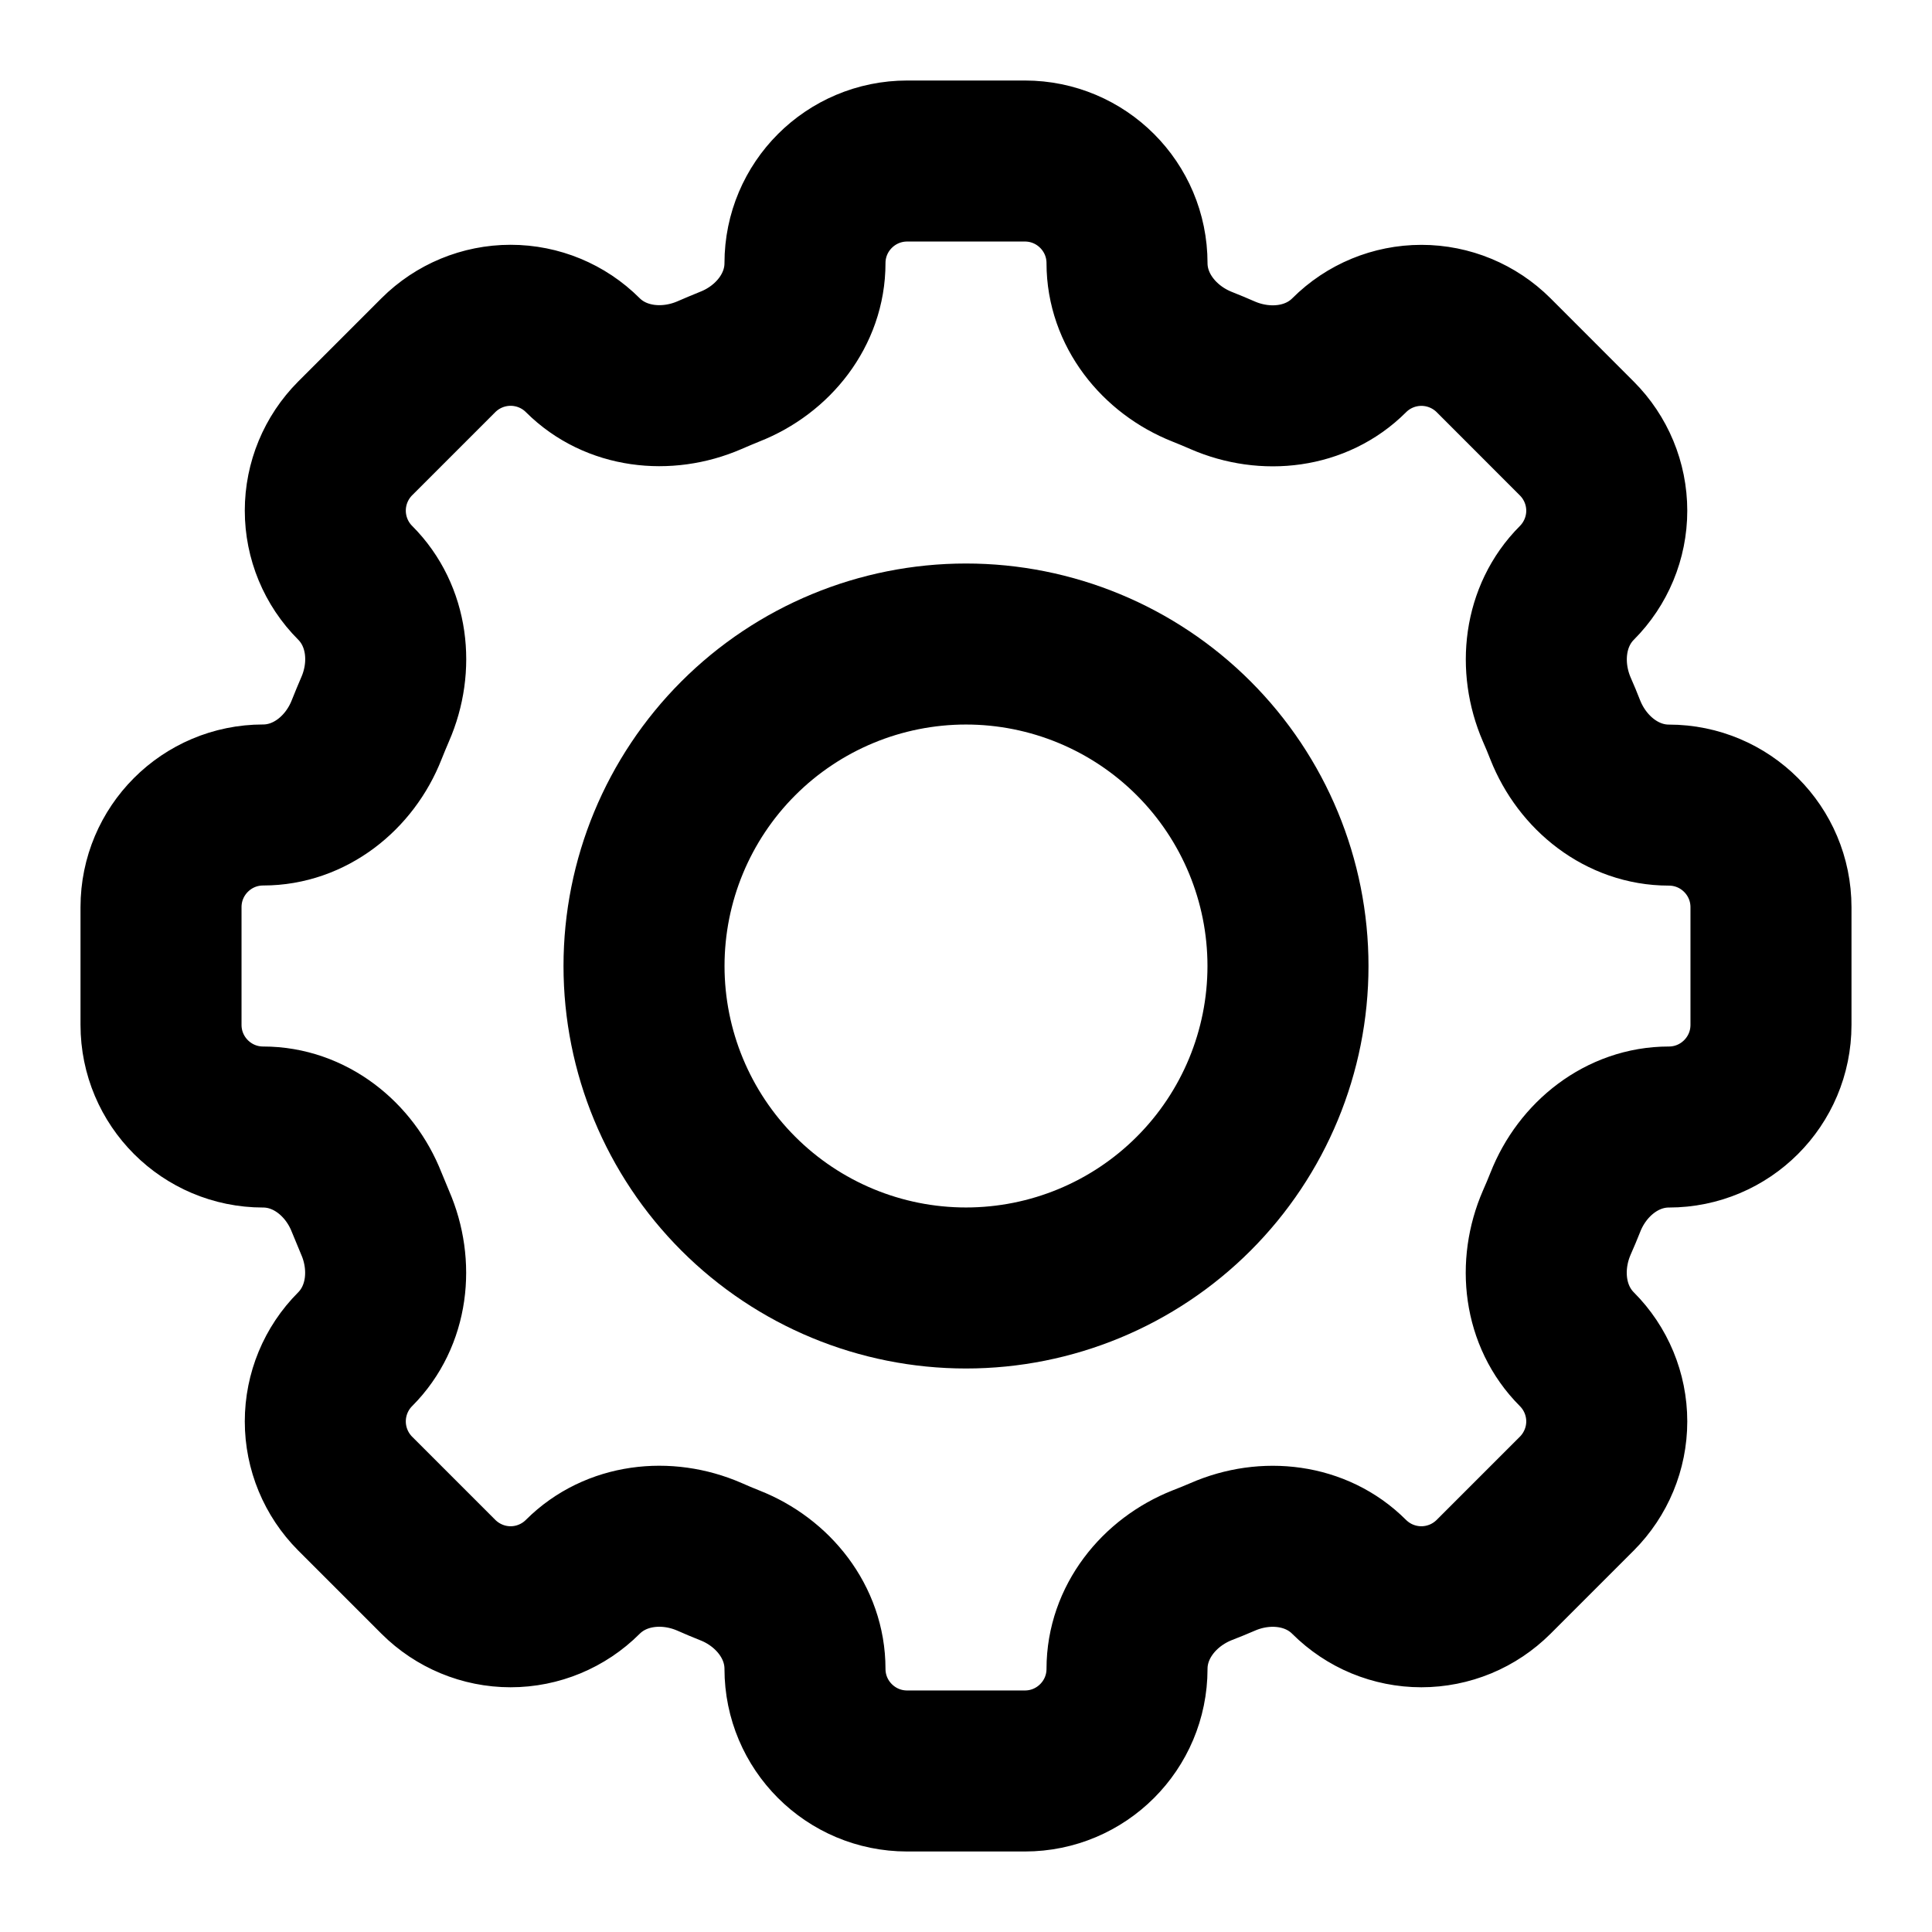
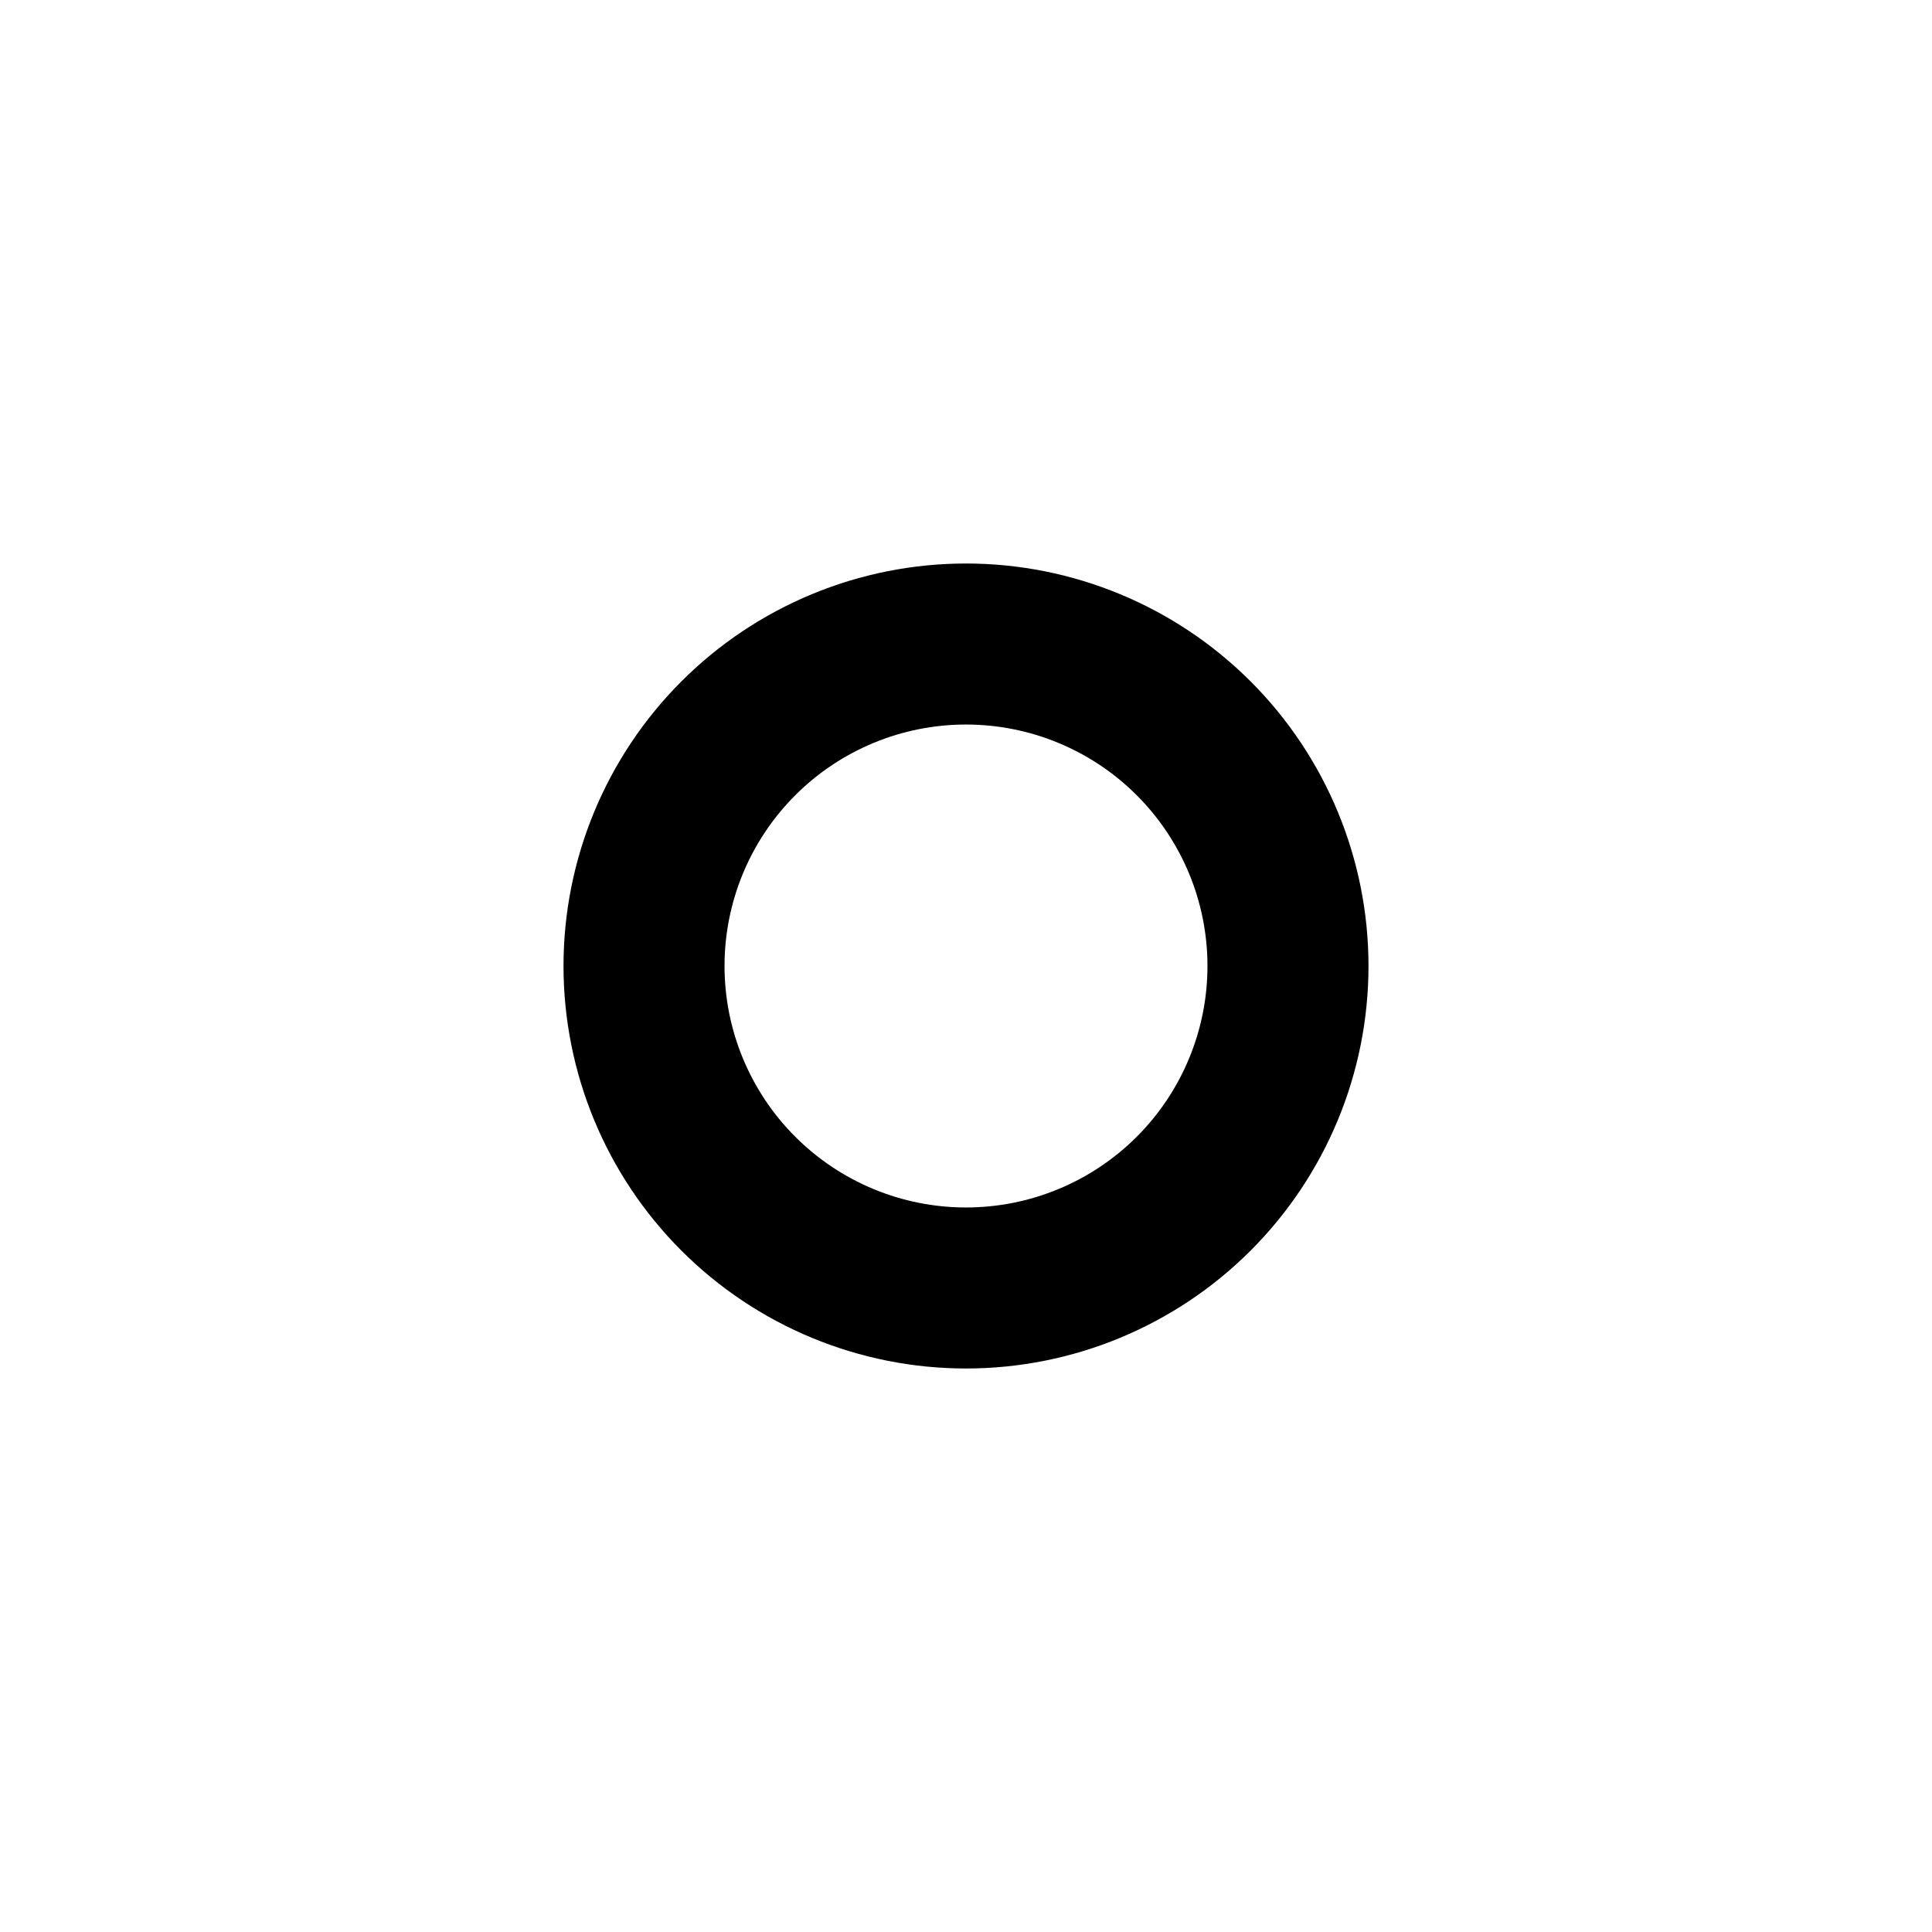
<svg xmlns="http://www.w3.org/2000/svg" width="32" height="32" viewBox="0 0 32 32" fill="none">
-   <path d="M18.667 4.359C18.667 3.424 17.909 2.667 16.975 2.667H15.027C14.091 2.667 13.333 3.424 13.333 4.359C13.333 5.129 12.805 5.791 12.087 6.073C11.973 6.119 11.86 6.167 11.749 6.215C11.041 6.521 10.2 6.428 9.653 5.883C9.336 5.566 8.906 5.388 8.457 5.388C8.009 5.388 7.579 5.566 7.261 5.883L5.883 7.261C5.566 7.579 5.388 8.009 5.388 8.457C5.388 8.906 5.566 9.336 5.883 9.653C6.429 10.2 6.523 11.04 6.213 11.749C6.165 11.861 6.118 11.973 6.073 12.087C5.791 12.805 5.129 13.333 4.359 13.333C3.424 13.333 2.667 14.091 2.667 15.025V16.975C2.667 17.909 3.424 18.667 4.359 18.667C5.129 18.667 5.791 19.195 6.073 19.913C6.119 20.027 6.167 20.14 6.213 20.251C6.521 20.959 6.428 21.8 5.883 22.347C5.566 22.664 5.388 23.094 5.388 23.543C5.388 23.991 5.566 24.421 5.883 24.739L7.261 26.117C7.579 26.434 8.009 26.613 8.457 26.613C8.906 26.613 9.336 26.434 9.653 26.117C10.2 25.571 11.04 25.477 11.749 25.785C11.86 25.835 11.973 25.881 12.087 25.927C12.805 26.209 13.333 26.871 13.333 27.641C13.333 28.576 14.091 29.333 15.025 29.333H16.975C17.909 29.333 18.667 28.576 18.667 27.641C18.667 26.871 19.195 26.209 19.913 25.925C20.027 25.881 20.14 25.835 20.251 25.787C20.959 25.477 21.8 25.572 22.345 26.117C22.503 26.274 22.689 26.399 22.894 26.484C23.1 26.569 23.32 26.613 23.542 26.613C23.764 26.613 23.984 26.569 24.19 26.484C24.395 26.399 24.581 26.274 24.739 26.117L26.117 24.739C26.434 24.421 26.613 23.991 26.613 23.543C26.613 23.094 26.434 22.664 26.117 22.347C25.571 21.8 25.477 20.96 25.785 20.251C25.835 20.14 25.881 20.027 25.927 19.913C26.209 19.195 26.871 18.667 27.641 18.667C28.576 18.667 29.333 17.909 29.333 16.975V15.027C29.333 14.092 28.576 13.335 27.641 13.335C26.871 13.335 26.209 12.807 25.925 12.088C25.881 11.975 25.834 11.862 25.785 11.751C25.479 11.043 25.572 10.201 26.117 9.655C26.434 9.337 26.613 8.907 26.613 8.459C26.613 8.01 26.434 7.58 26.117 7.263L24.739 5.884C24.421 5.567 23.991 5.389 23.543 5.389C23.094 5.389 22.664 5.567 22.347 5.884C21.8 6.431 20.96 6.524 20.251 6.216C20.139 6.167 20.027 6.12 19.913 6.075C19.195 5.791 18.667 5.128 18.667 4.359Z" stroke="black" stroke-width="2.667" />
  <path d="M21.333 16C21.333 17.415 20.771 18.771 19.771 19.771C18.771 20.771 17.415 21.333 16 21.333C14.585 21.333 13.229 20.771 12.229 19.771C11.229 18.771 10.667 17.415 10.667 16C10.667 14.585 11.229 13.229 12.229 12.229C13.229 11.229 14.585 10.667 16 10.667C17.415 10.667 18.771 11.229 19.771 12.229C20.771 13.229 21.333 14.585 21.333 16Z" stroke="black" stroke-width="2.667" />
</svg>